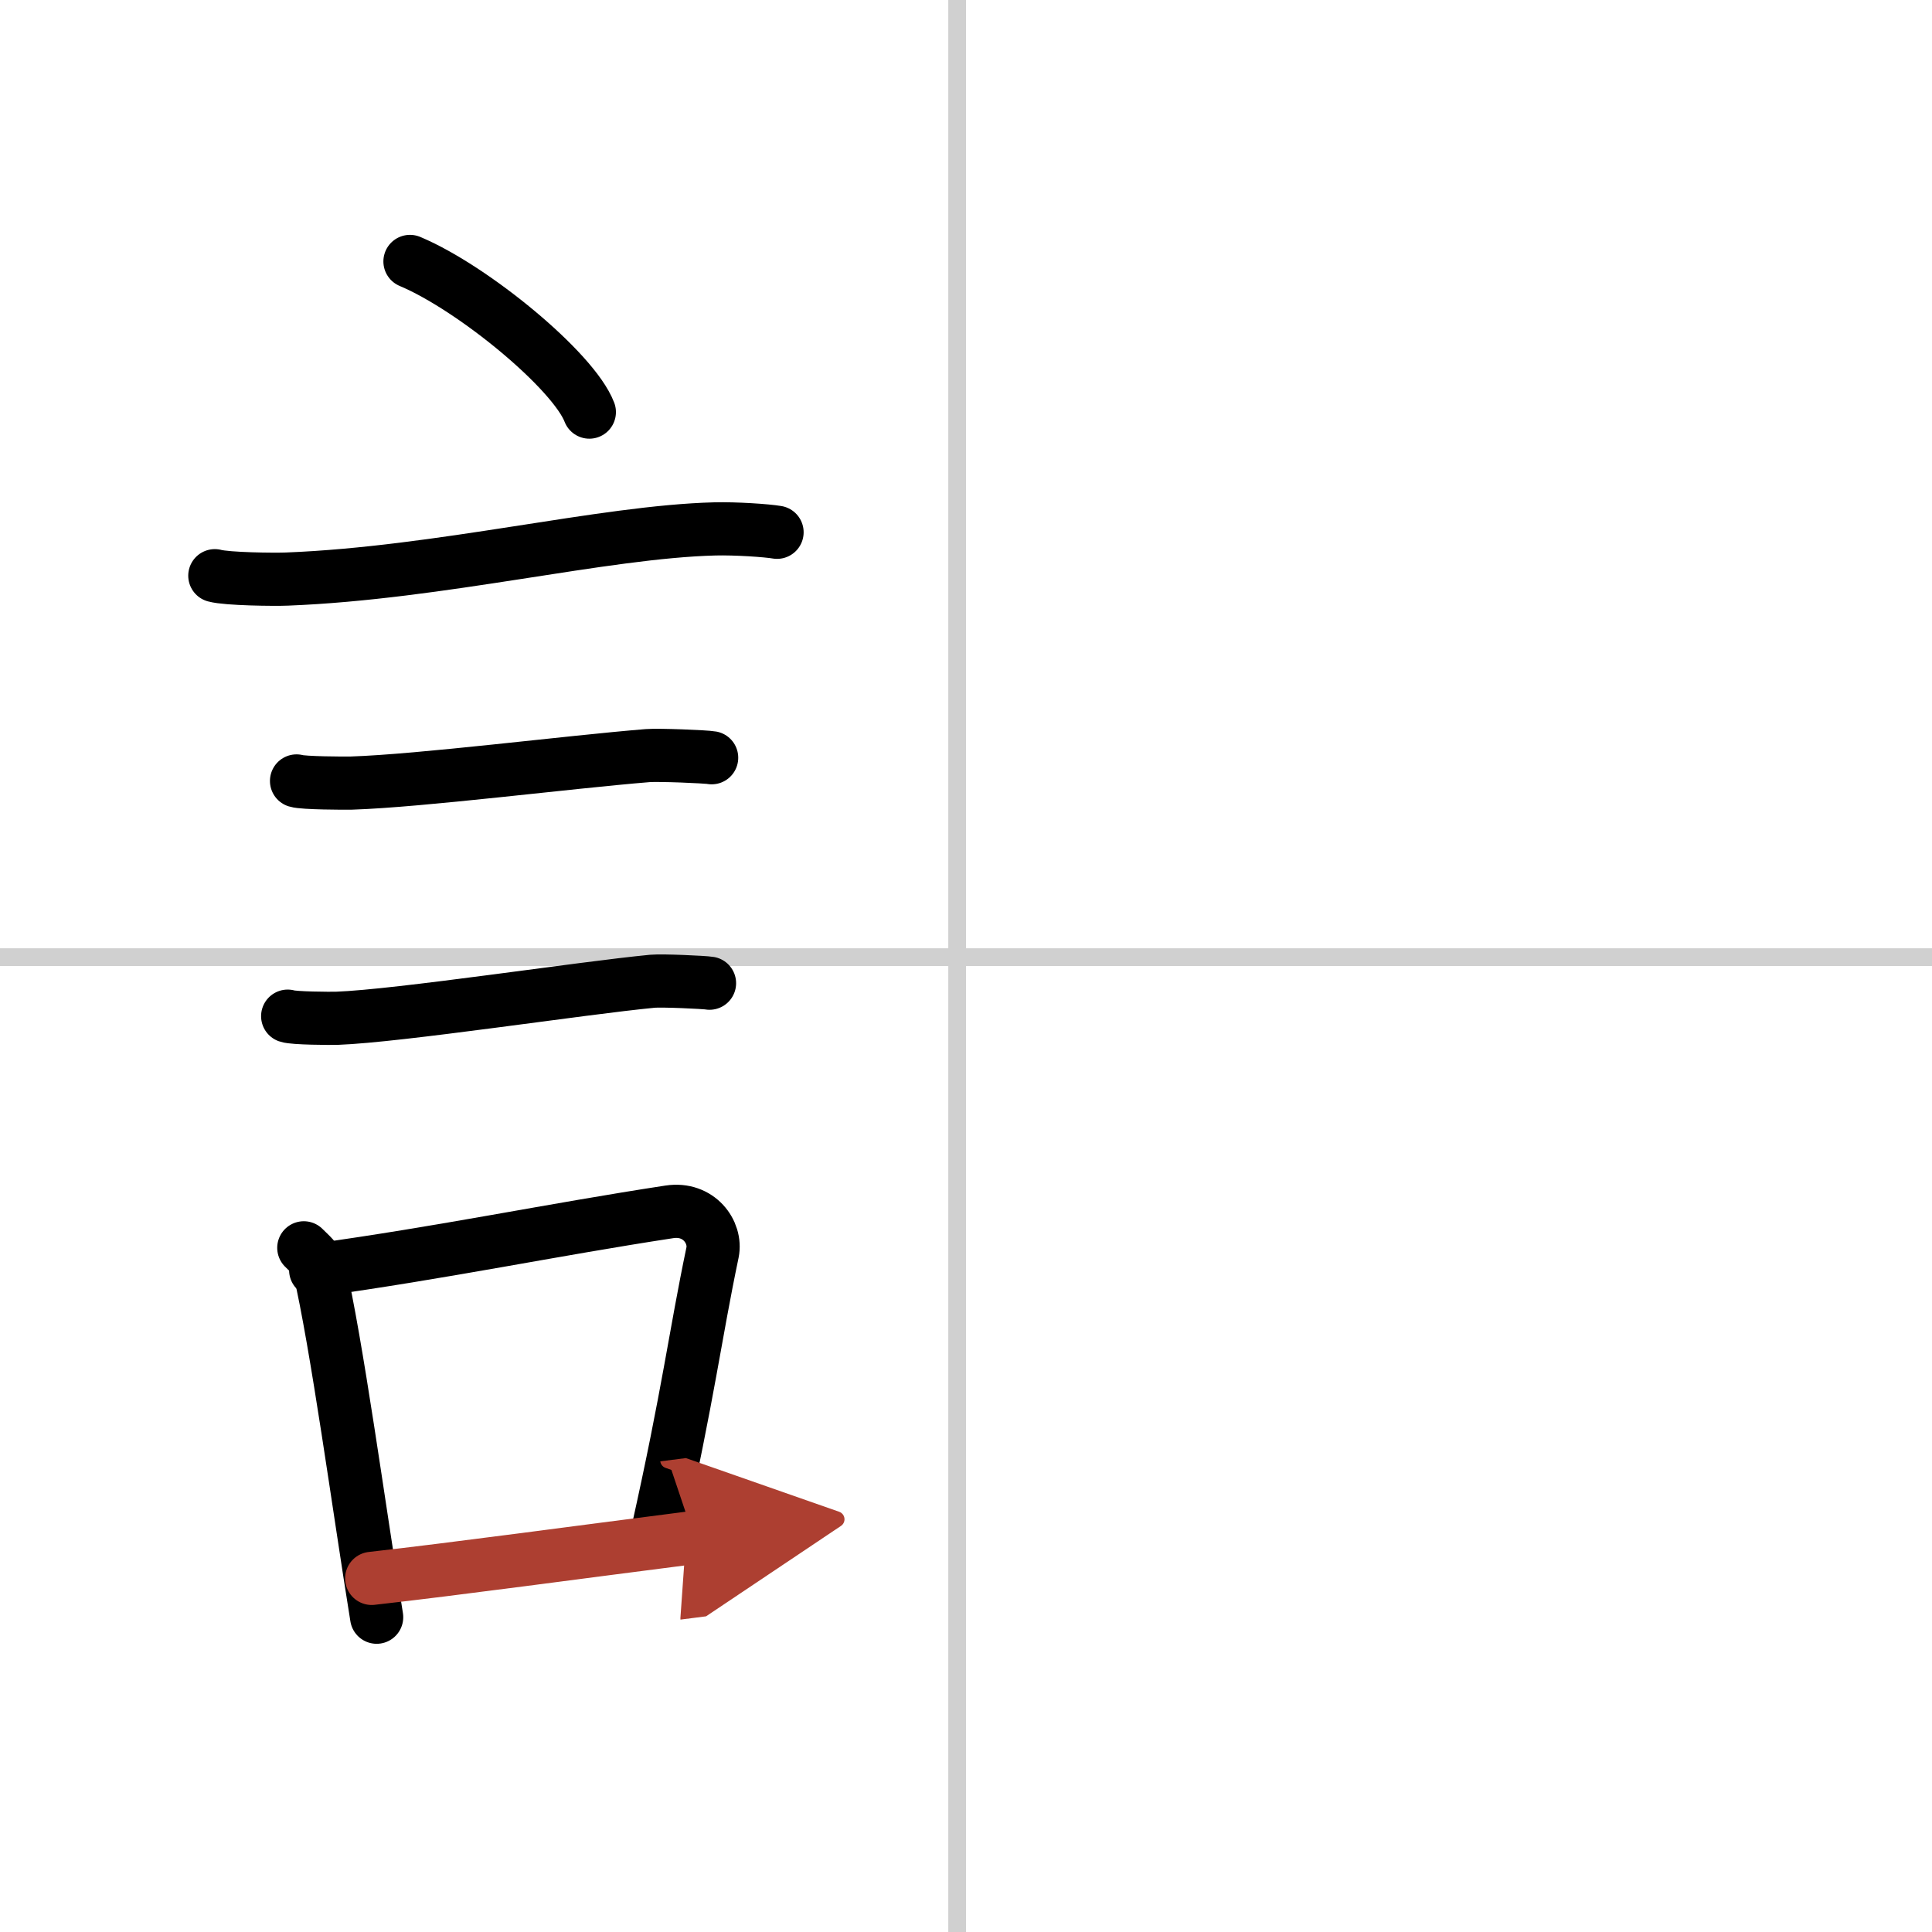
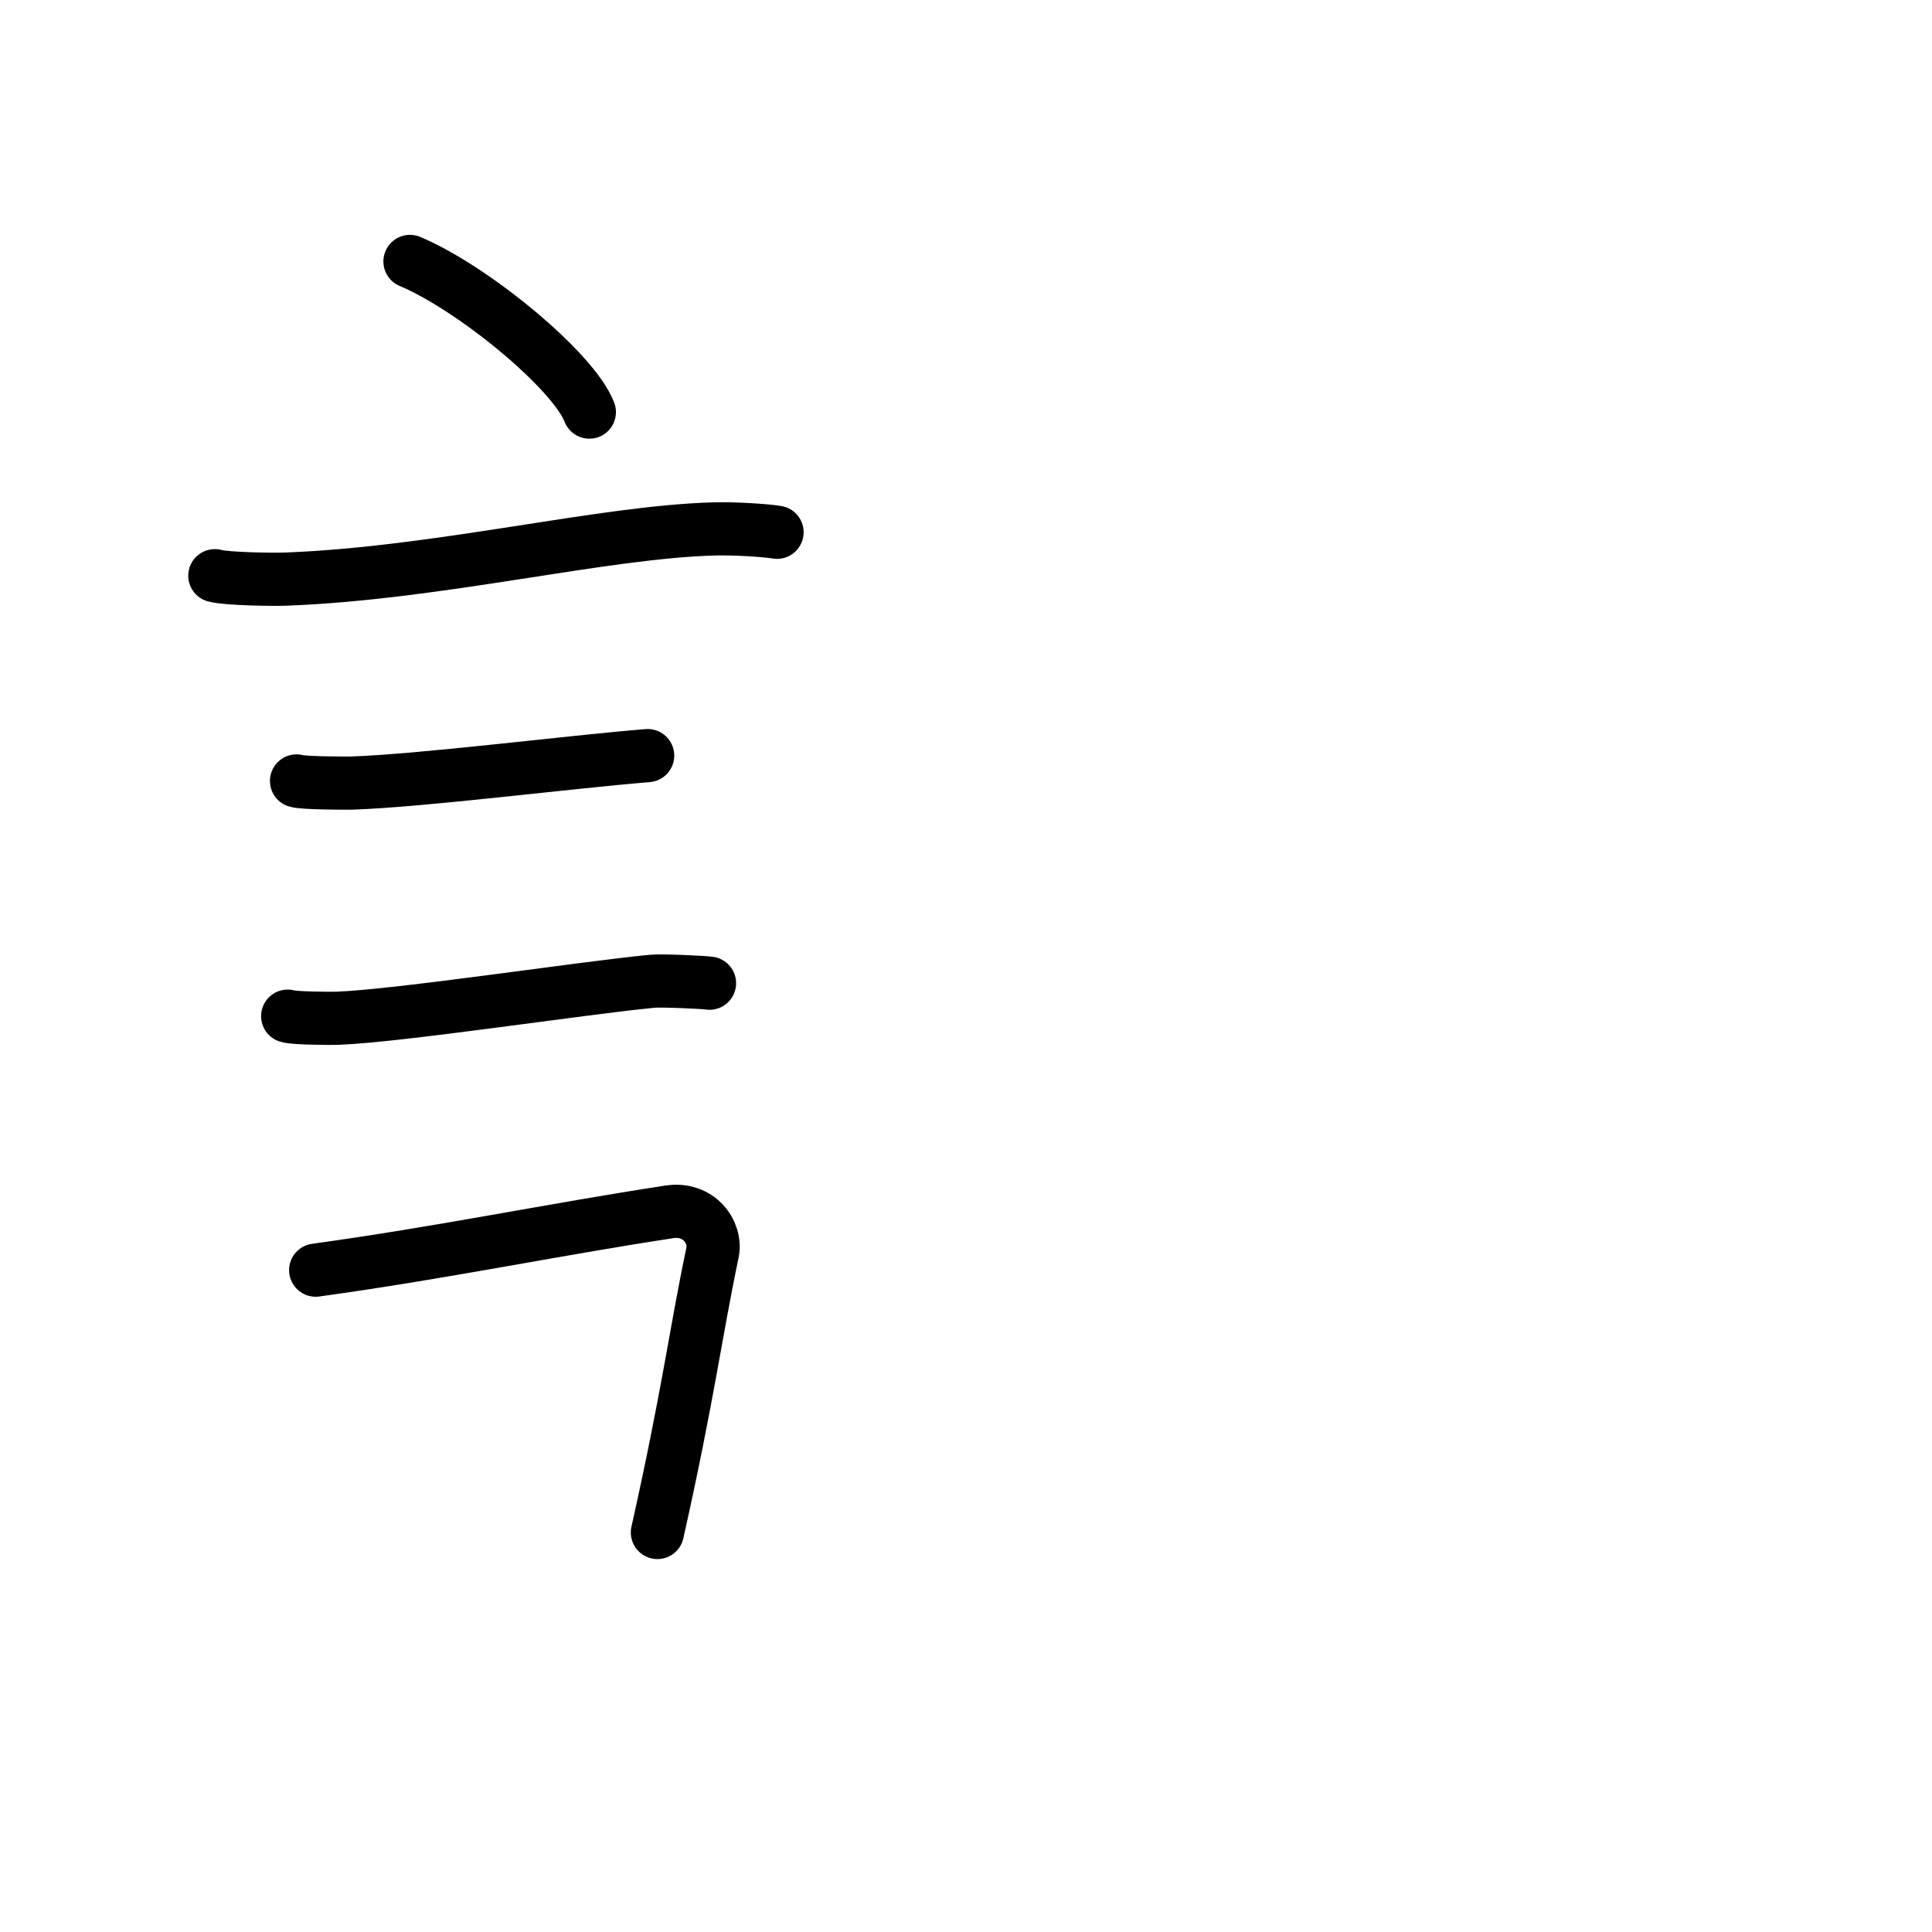
<svg xmlns="http://www.w3.org/2000/svg" width="400" height="400" viewBox="0 0 109 109">
  <defs>
    <marker id="a" markerWidth="4" orient="auto" refX="1" refY="5" viewBox="0 0 10 10">
-       <polyline points="0 0 10 5 0 10 1 5" fill="#ad3f31" stroke="#ad3f31" />
-     </marker>
+       </marker>
  </defs>
  <g fill="none" stroke="#000" stroke-linecap="round" stroke-linejoin="round" stroke-width="3">
    <rect width="100%" height="100%" fill="#fff" stroke="#fff" />
-     <line x1="54" x2="54" y2="109" stroke="#d0d0d0" stroke-width="1" />
-     <line x2="109" y1="54" y2="54" stroke="#d0d0d0" stroke-width="1" />
    <path d="m23.13 14.75c3.57 1.5 9.23 6.17 10.12 8.5" />
    <path d="m12.12 32.48c0.7 0.19 3.37 0.22 4.07 0.19 8.66-0.34 17.84-2.67 24.14-2.83 1.17-0.03 2.93 0.09 3.51 0.19" />
-     <path d="M16.73,44.06c0.38,0.12,2.71,0.13,3.1,0.12C23.8,44.05,32,43,36.54,42.63c0.63-0.05,3.29,0.06,3.61,0.12" />
+     <path d="M16.73,44.06c0.38,0.12,2.71,0.13,3.1,0.12C23.8,44.05,32,43,36.54,42.63" />
    <path d="m16.23 57.33c0.34 0.12 2.42 0.13 2.77 0.12 3.55-0.13 13.75-1.7 17.81-2.09 0.56-0.05 2.94 0.06 3.22 0.11" />
-     <path d="m17.14 70.4c0.35 0.36 0.75 0.65 0.86 1.13 0.99 4.21 2.25 13.54 3.25 19.71" />
    <path d="m17.81 71.66c7.17-0.99 13.34-2.28 19.96-3.29 1.66-0.25 2.66 1.15 2.43 2.29-0.99 4.73-1.35 7.92-3.11 15.8" />
-     <path d="m20.97 89.05c4.8-0.54 11.6-1.47 18.19-2.31" marker-end="url(#a)" stroke="#ad3f31" />
  </g>
</svg>